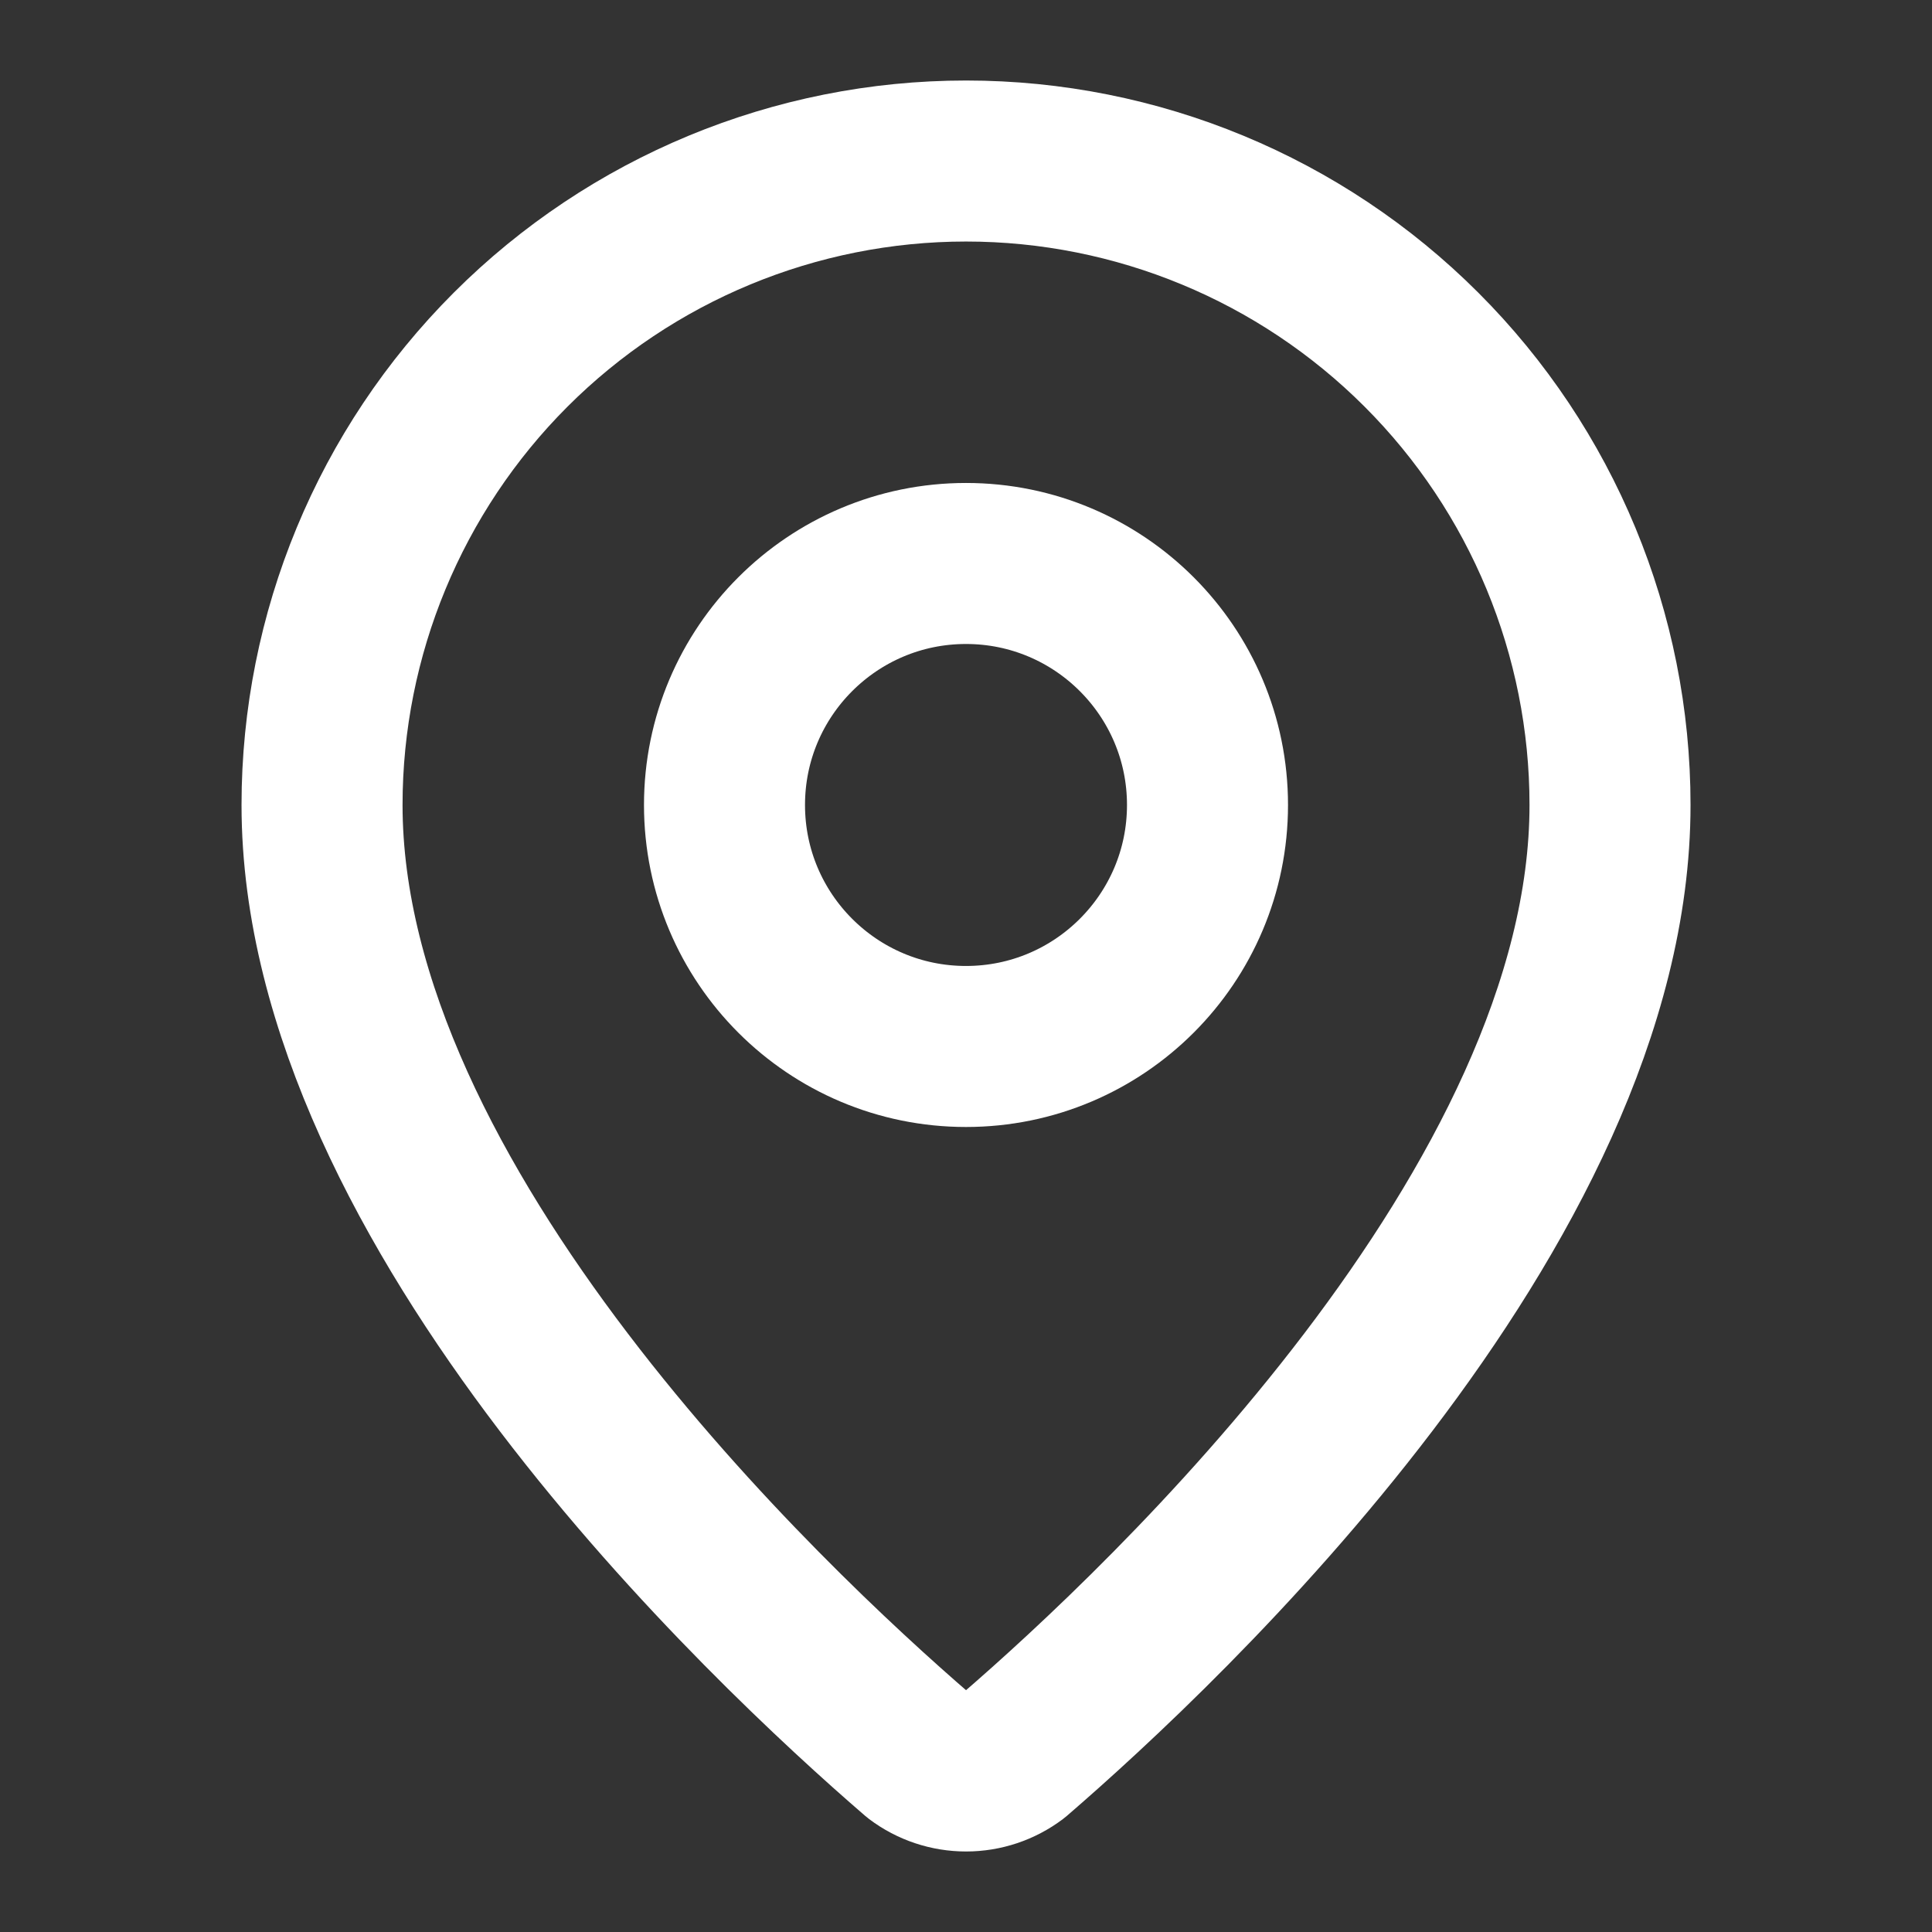
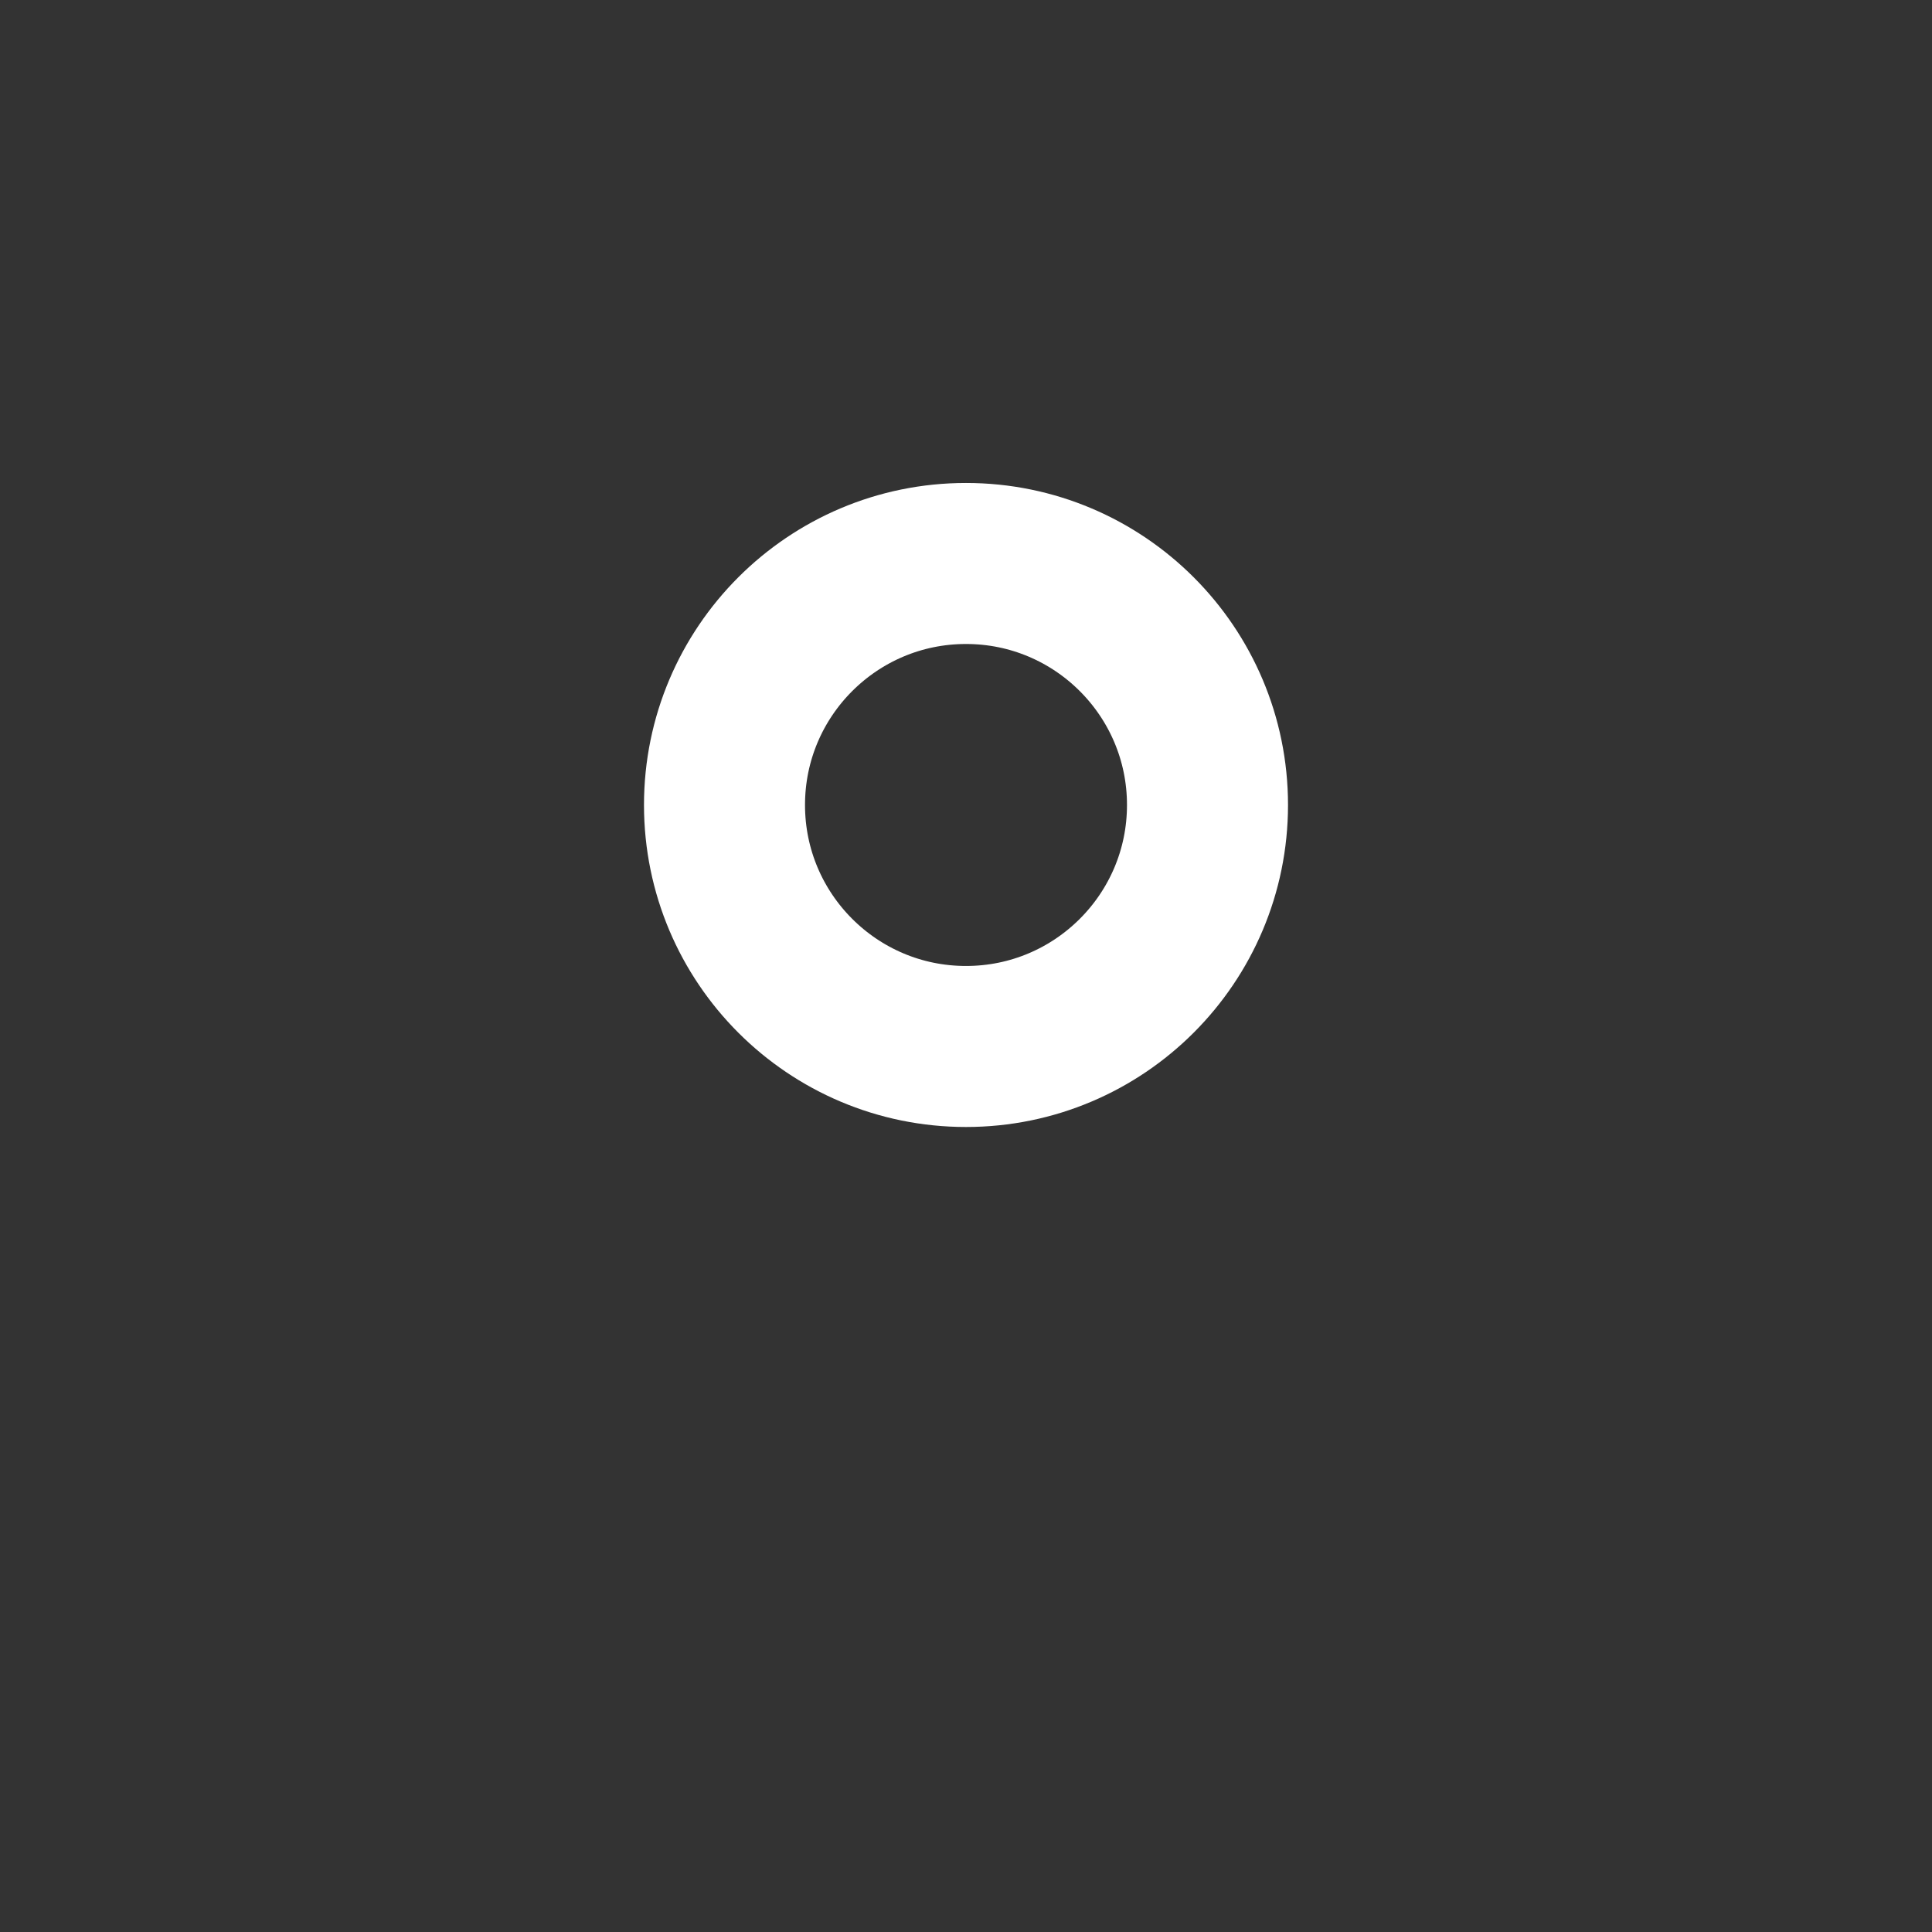
<svg xmlns="http://www.w3.org/2000/svg" width="32" height="32" viewBox="0 0 32 32" fill="none">
  <rect x="0" y="0" width="32" height="32" fill="#333333" stroke="none" />
-   <path d="M26.667 13.333C26.667 19.991 19.282 26.924 16.802 29.065C16.571 29.239 16.29 29.333 16.001 29.333C15.712 29.333 15.43 29.239 15.199 29.065C12.719 26.924 5.334 19.991 5.334 13.333C5.334 10.504 6.458 7.791 8.458 5.791C10.459 3.791 13.172 2.667 16.001 2.667C18.83 2.667 21.543 3.791 23.543 5.791C25.544 7.791 26.667 10.504 26.667 13.333Z" stroke="white" stroke-width="2.667" stroke-linecap="round" stroke-linejoin="round" />
  <path d="M16 17.333C18.209 17.333 20 15.542 20 13.333C20 11.124 18.209 9.333 16 9.333C13.791 9.333 12 11.124 12 13.333C12 15.542 13.791 17.333 16 17.333Z" stroke="white" stroke-width="2.667" stroke-linecap="round" stroke-linejoin="round" />
</svg>